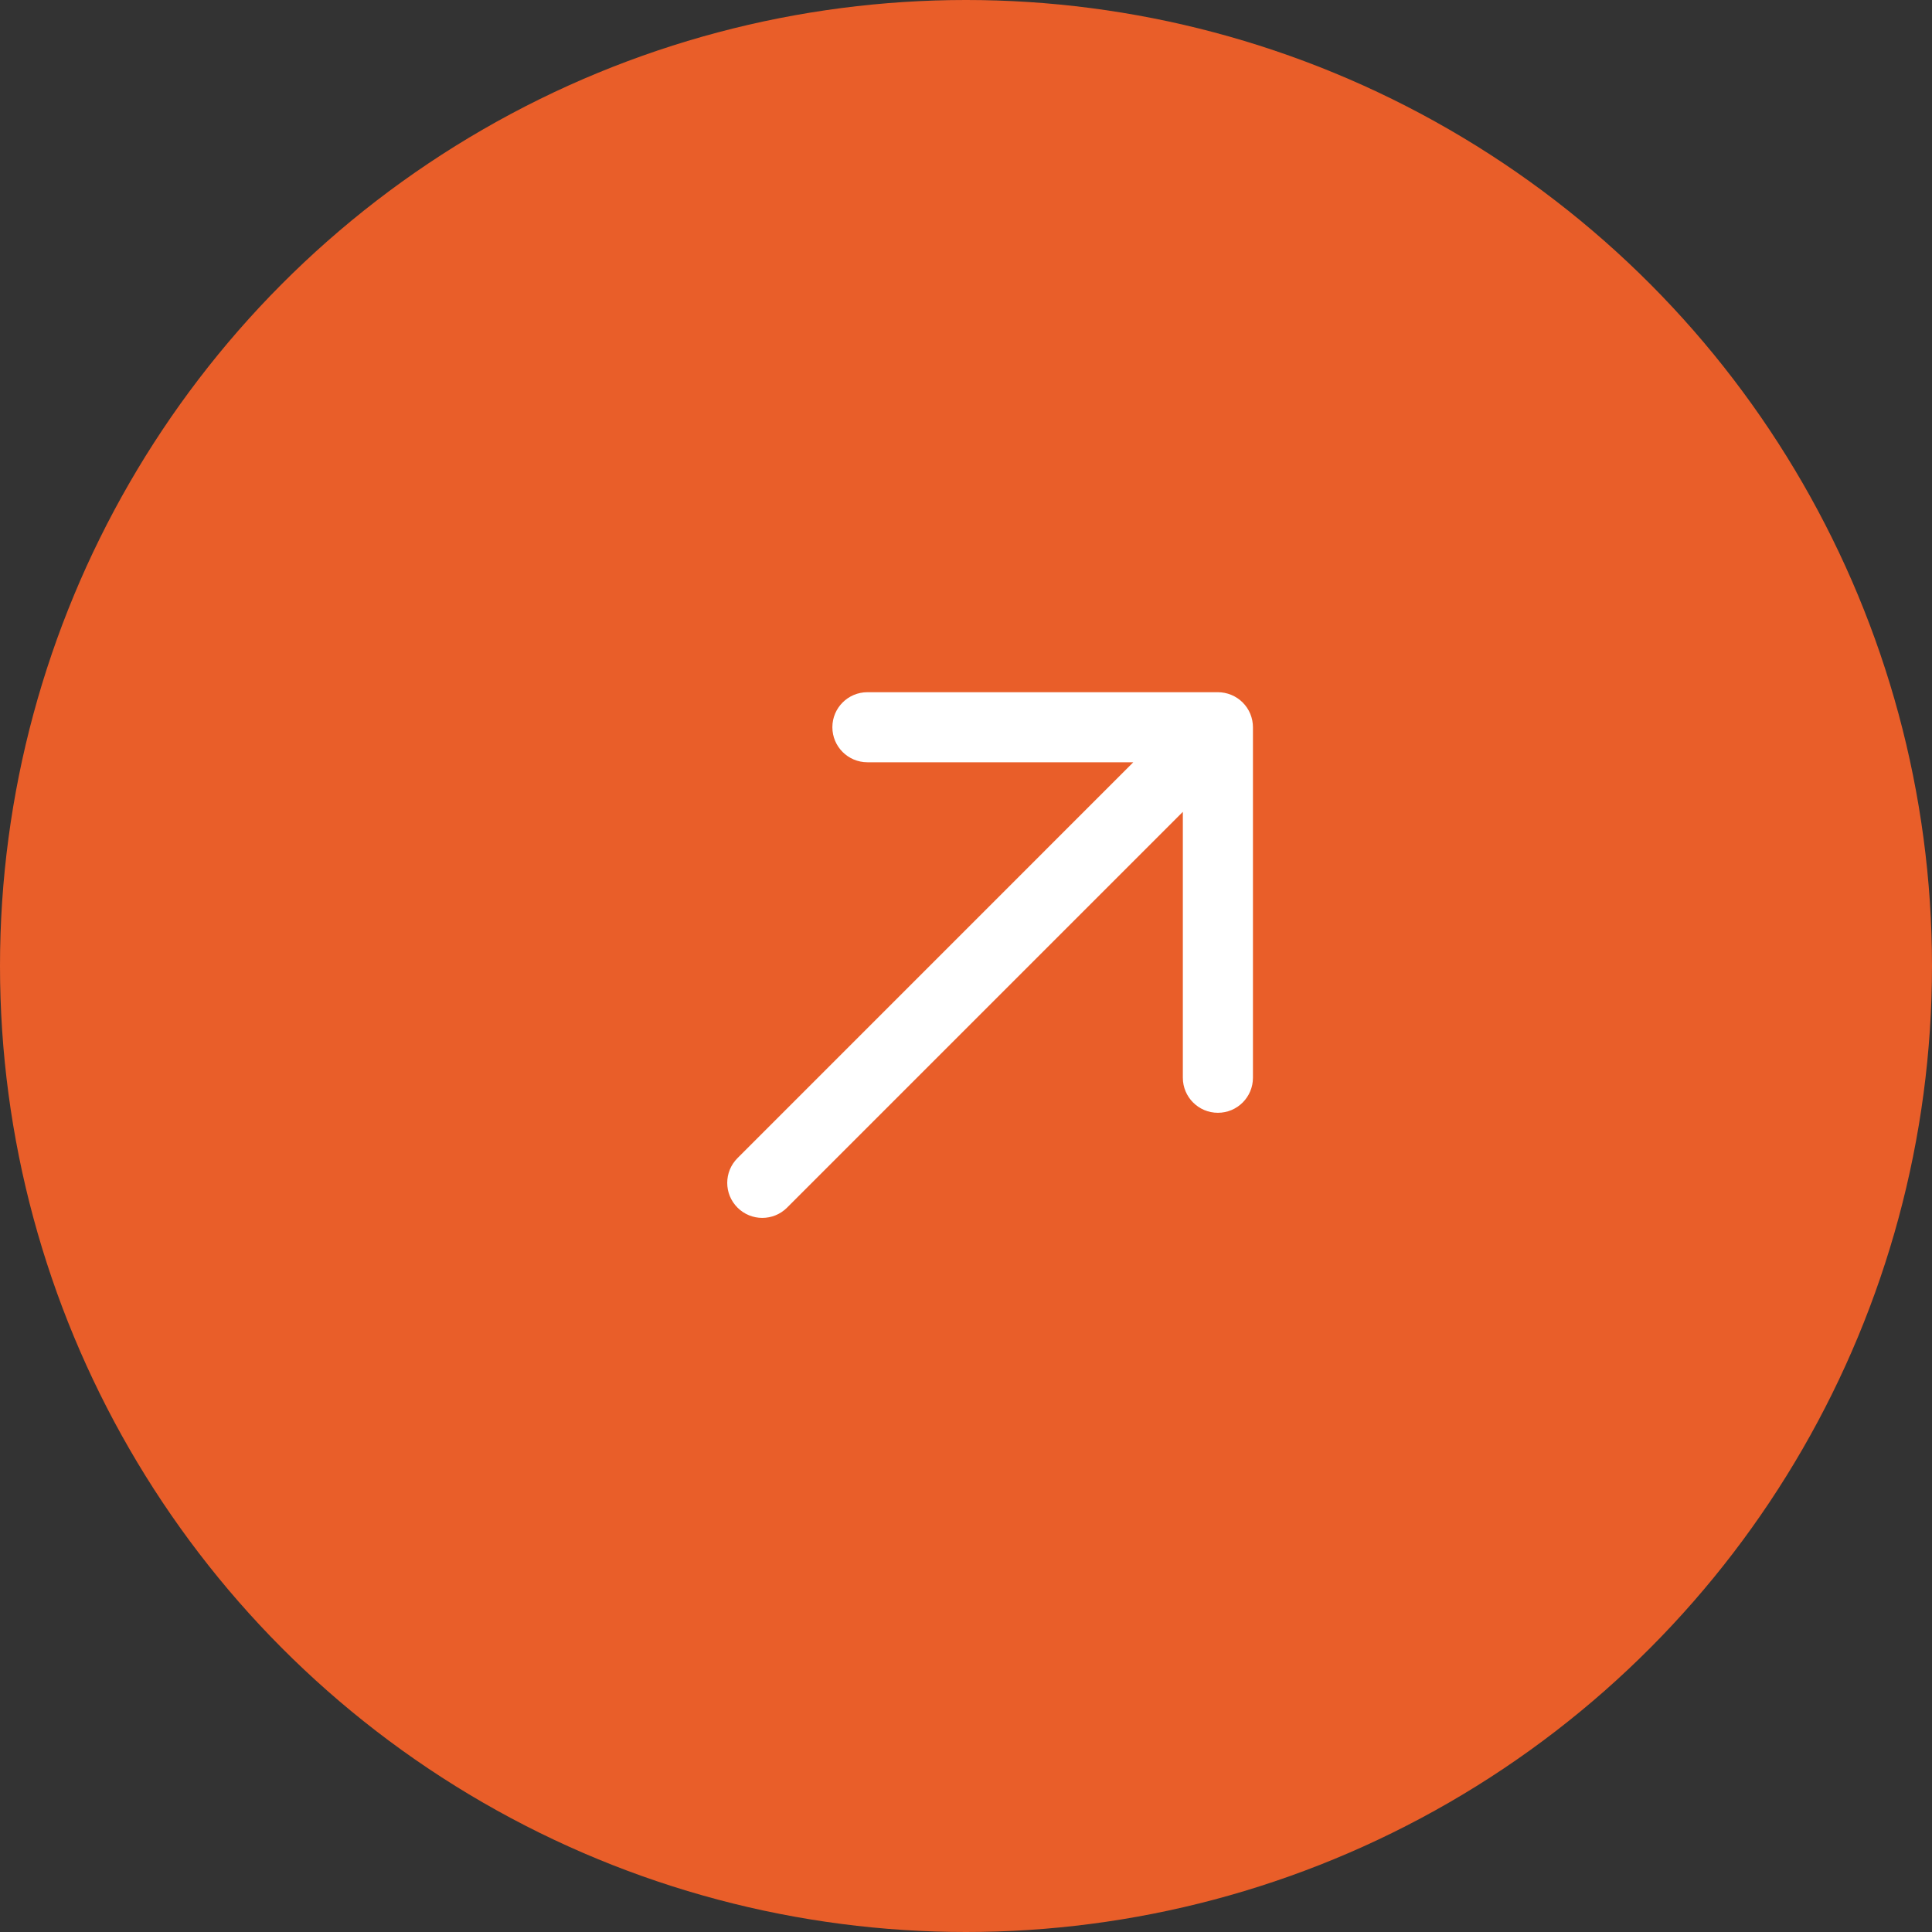
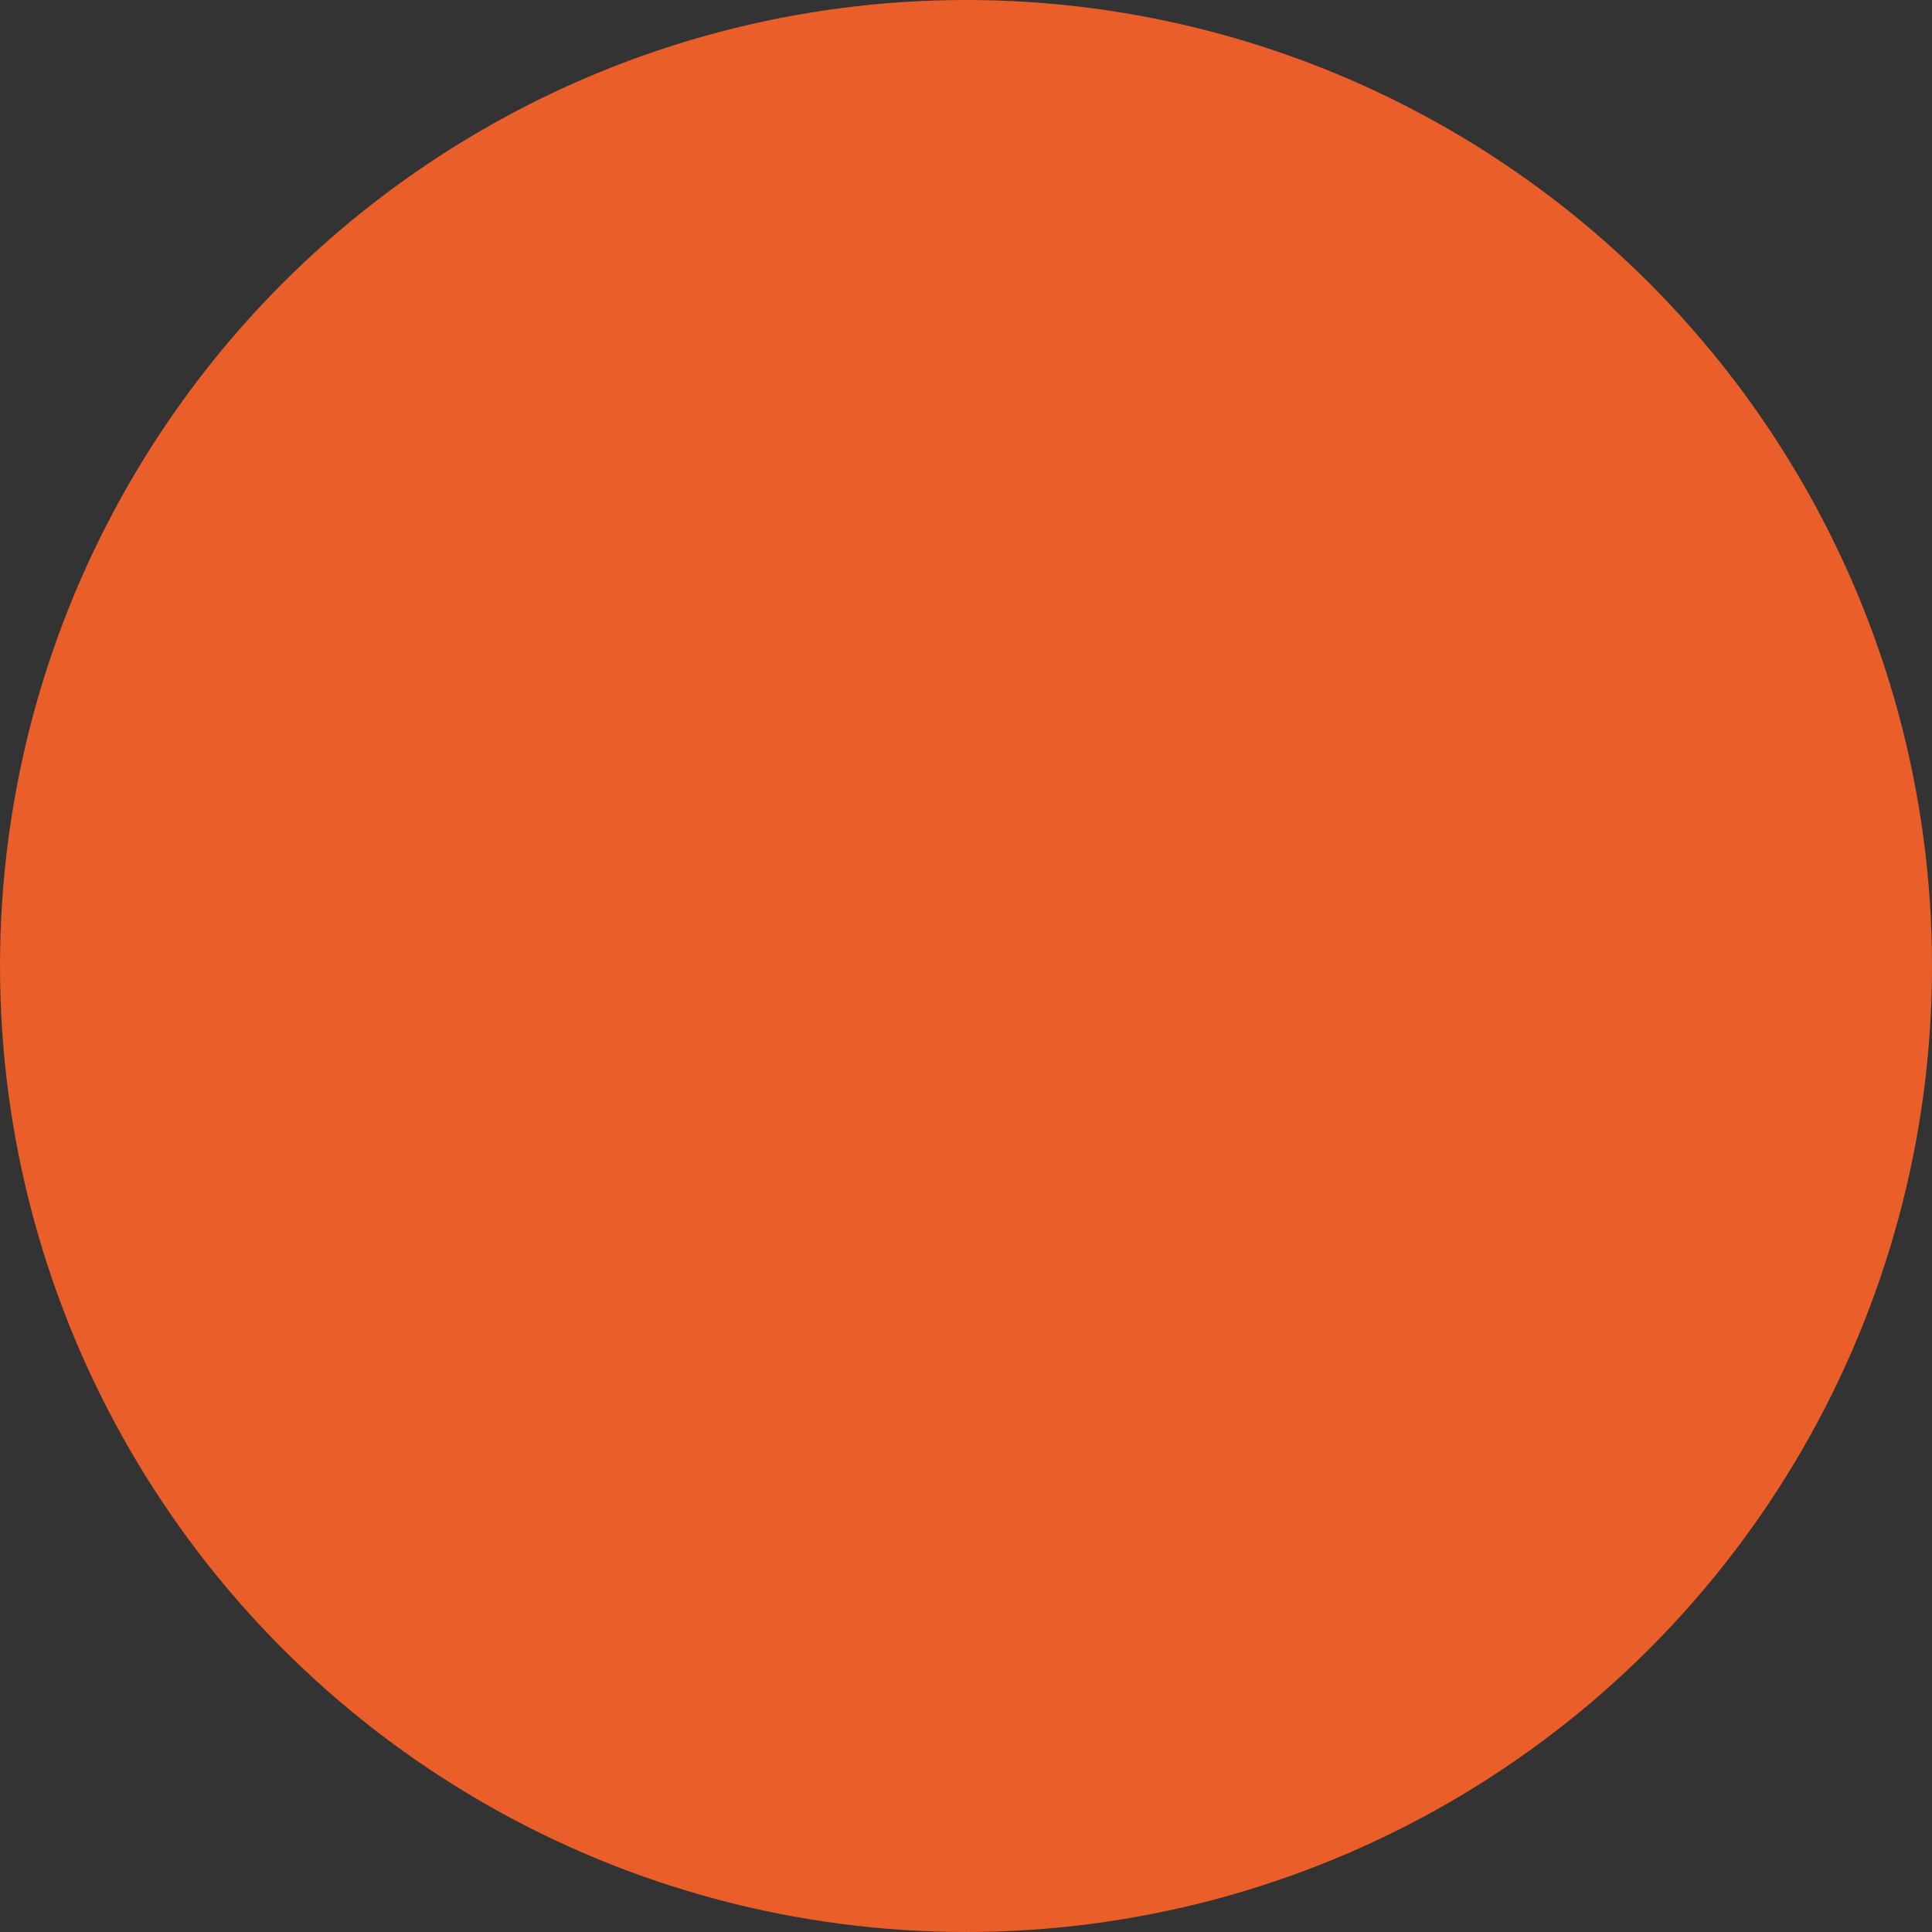
<svg xmlns="http://www.w3.org/2000/svg" width="42" height="42" viewBox="0 0 42 42" fill="none">
  <rect x="0" y="0" width="42" height="42" fill="#333333" stroke="none" />
  <circle cx="21" cy="21" r="21" fill="#E95E29" />
-   <rect width="18.286" height="18.286" transform="translate(12 12)" fill="#E95E29" />
-   <path d="M27.238 15.809V23.429C27.238 23.849 26.898 24.191 26.476 24.191C26.055 24.191 25.714 23.849 25.714 23.429V17.649L17.11 26.253C16.962 26.401 16.767 26.476 16.571 26.476C16.376 26.476 16.181 26.401 16.033 26.253C15.735 25.955 15.735 25.474 16.033 25.176L24.637 16.571H18.857C18.436 16.571 18.095 16.23 18.095 15.809C18.095 15.389 18.436 15.048 18.857 15.048H26.476C26.575 15.048 26.674 15.068 26.767 15.106C26.954 15.183 27.103 15.332 27.18 15.518C27.218 15.611 27.238 15.71 27.238 15.809Z" fill="white" />
</svg>